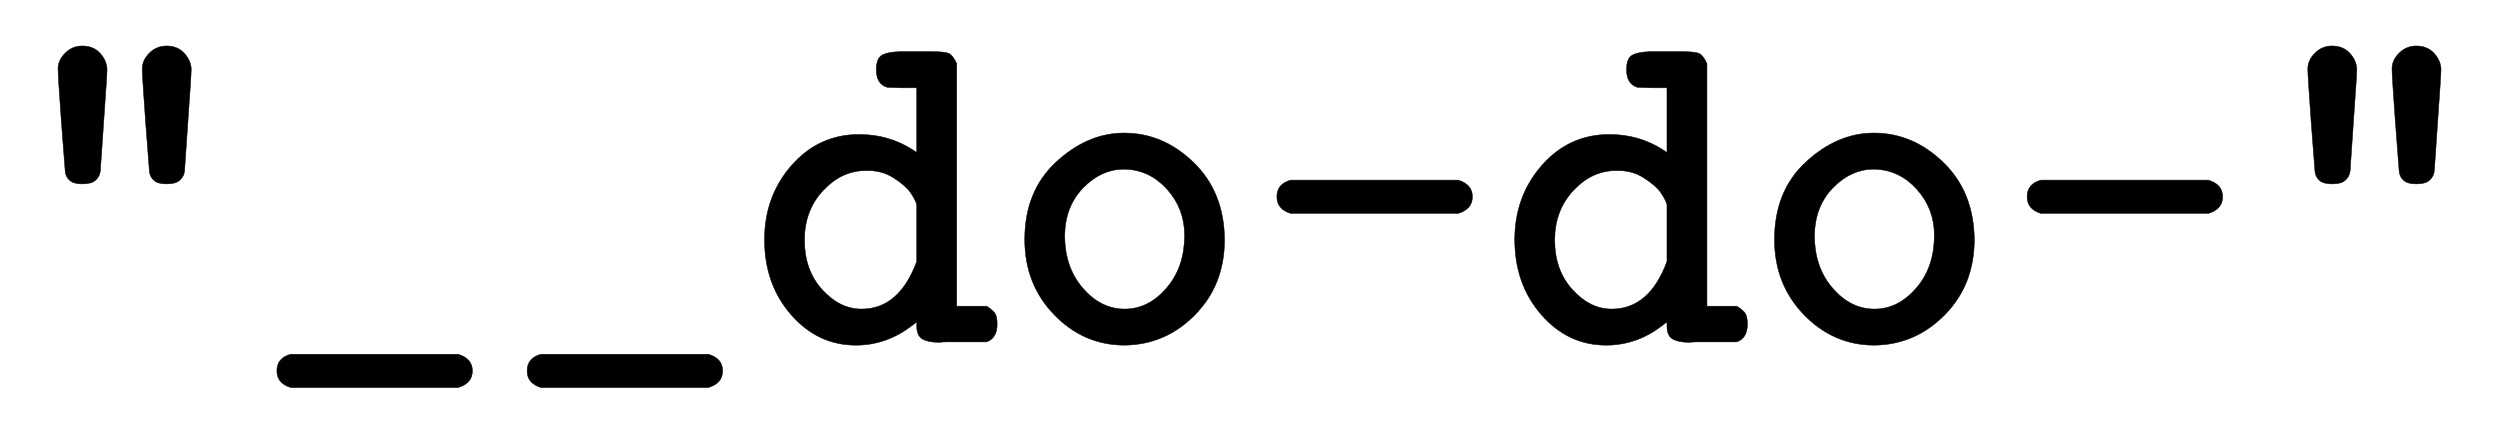
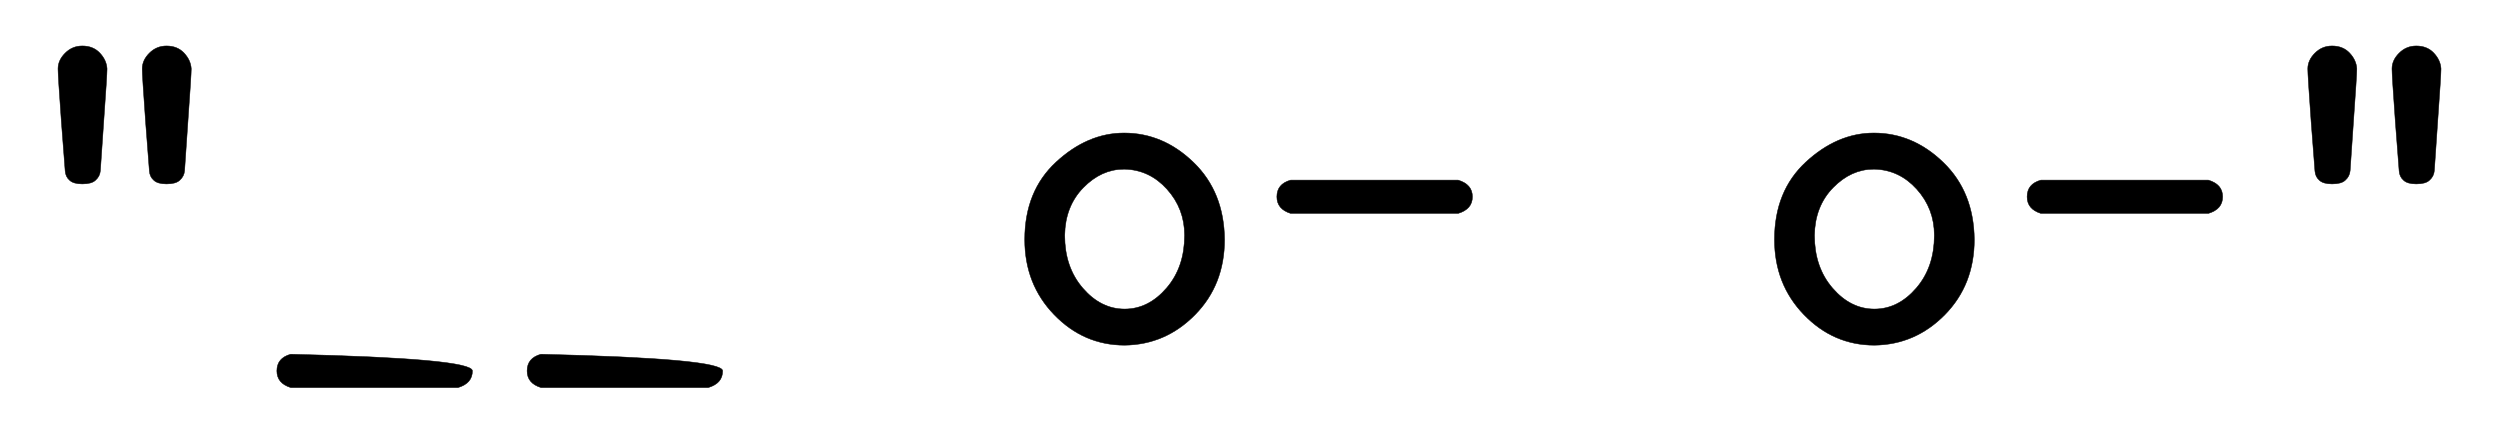
<svg xmlns="http://www.w3.org/2000/svg" xmlns:xlink="http://www.w3.org/1999/xlink" width="12.205ex" height="2.176ex" style="vertical-align: -0.505ex; font-size: 15px;" viewBox="0 -719.6 5255 936.9" role="img" focusable="false">
  <defs>
    <path stroke-width="1" id="E1-MJTT-22" d="M122 575Q122 593 137 608T173 623Q196 623 210 608T225 575Q225 562 218 464Q212 373 211 361T201 341Q193 333 173 333Q154 333 146 341Q138 348 137 360T129 464Q122 561 122 575ZM299 575Q299 593 314 608T350 623Q373 623 387 608T402 575Q402 562 395 464Q389 373 388 361T378 341Q370 333 350 333Q331 333 323 341Q315 348 314 360T306 464Q299 561 299 575Z" />
-     <path stroke-width="1" id="E1-MJTT-5F" d="M57 -60Q57 -33 86 -25H438Q468 -34 468 -60T438 -95H86Q57 -86 57 -60Z" />
-     <path stroke-width="1" id="E1-MJTT-64" d="M266 573Q266 596 277 603T314 611H352H385Q411 611 419 607T435 586V76H498Q512 67 516 60T520 38Q520 9 498 1H436Q429 1 417 1T398 0Q375 0 363 7T351 34V43L342 36Q288 -6 223 -6Q143 -6 87 58T31 216Q31 307 88 372T230 437Q292 437 342 405L351 399V535H320L289 536Q266 543 266 573ZM351 290Q347 302 337 316T302 346T244 361Q193 361 154 319T115 215Q115 152 152 111T235 70Q314 70 351 170V290Z" />
+     <path stroke-width="1" id="E1-MJTT-5F" d="M57 -60Q57 -33 86 -25Q468 -34 468 -60T438 -95H86Q57 -86 57 -60Z" />
    <path stroke-width="1" id="E1-MJTT-6F" d="M52 216Q52 318 118 379T261 440Q343 440 407 378T472 216Q472 121 410 58T262 -6Q176 -6 114 58T52 216ZM388 225Q388 281 351 322T261 364Q213 364 175 325T136 225Q136 158 174 114T262 70T350 114T388 225Z" />
    <path stroke-width="1" id="E1-MJTT-2D" d="M57 306Q57 333 86 341H438Q468 332 468 306T438 271H86Q57 280 57 306Z" />
  </defs>
  <g stroke="currentColor" fill="currentColor" stroke-width="0" transform="matrix(1 0 0 -1 0 0)">
    <use xlink:href="#E1-MJTT-22" />
    <use xlink:href="#E1-MJTT-5F" x="525" y="0" />
    <use xlink:href="#E1-MJTT-5F" x="1051" y="0" />
    <use xlink:href="#E1-MJTT-64" x="1576" y="0" />
    <use xlink:href="#E1-MJTT-6F" x="2102" y="0" />
    <use xlink:href="#E1-MJTT-2D" x="2627" y="0" />
    <use xlink:href="#E1-MJTT-64" x="3153" y="0" />
    <use xlink:href="#E1-MJTT-6F" x="3678" y="0" />
    <use xlink:href="#E1-MJTT-2D" x="4204" y="0" />
    <use xlink:href="#E1-MJTT-22" x="4729" y="0" />
  </g>
</svg>